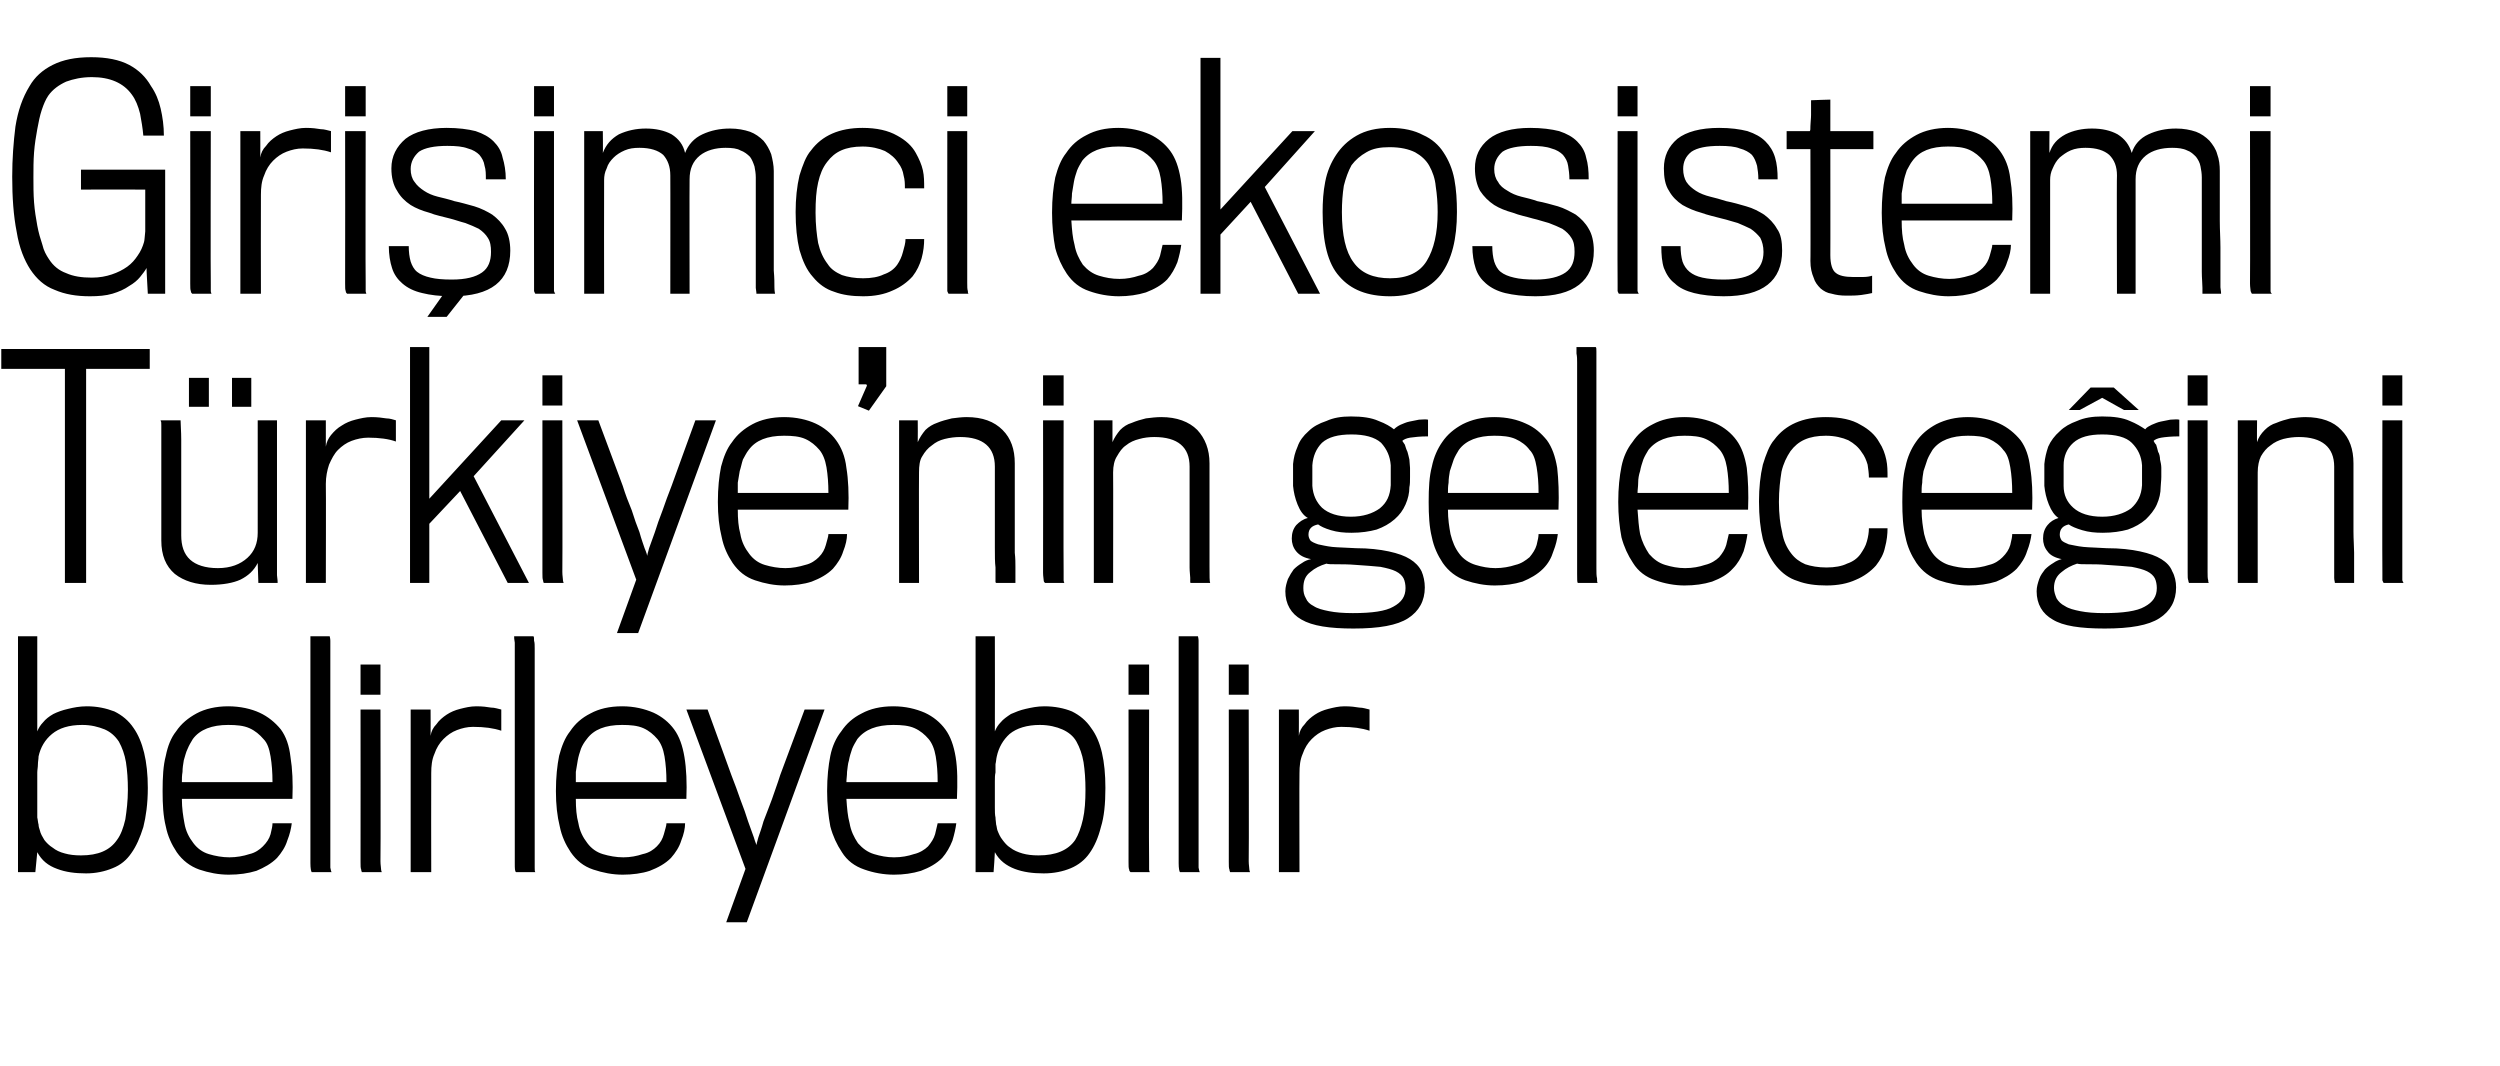
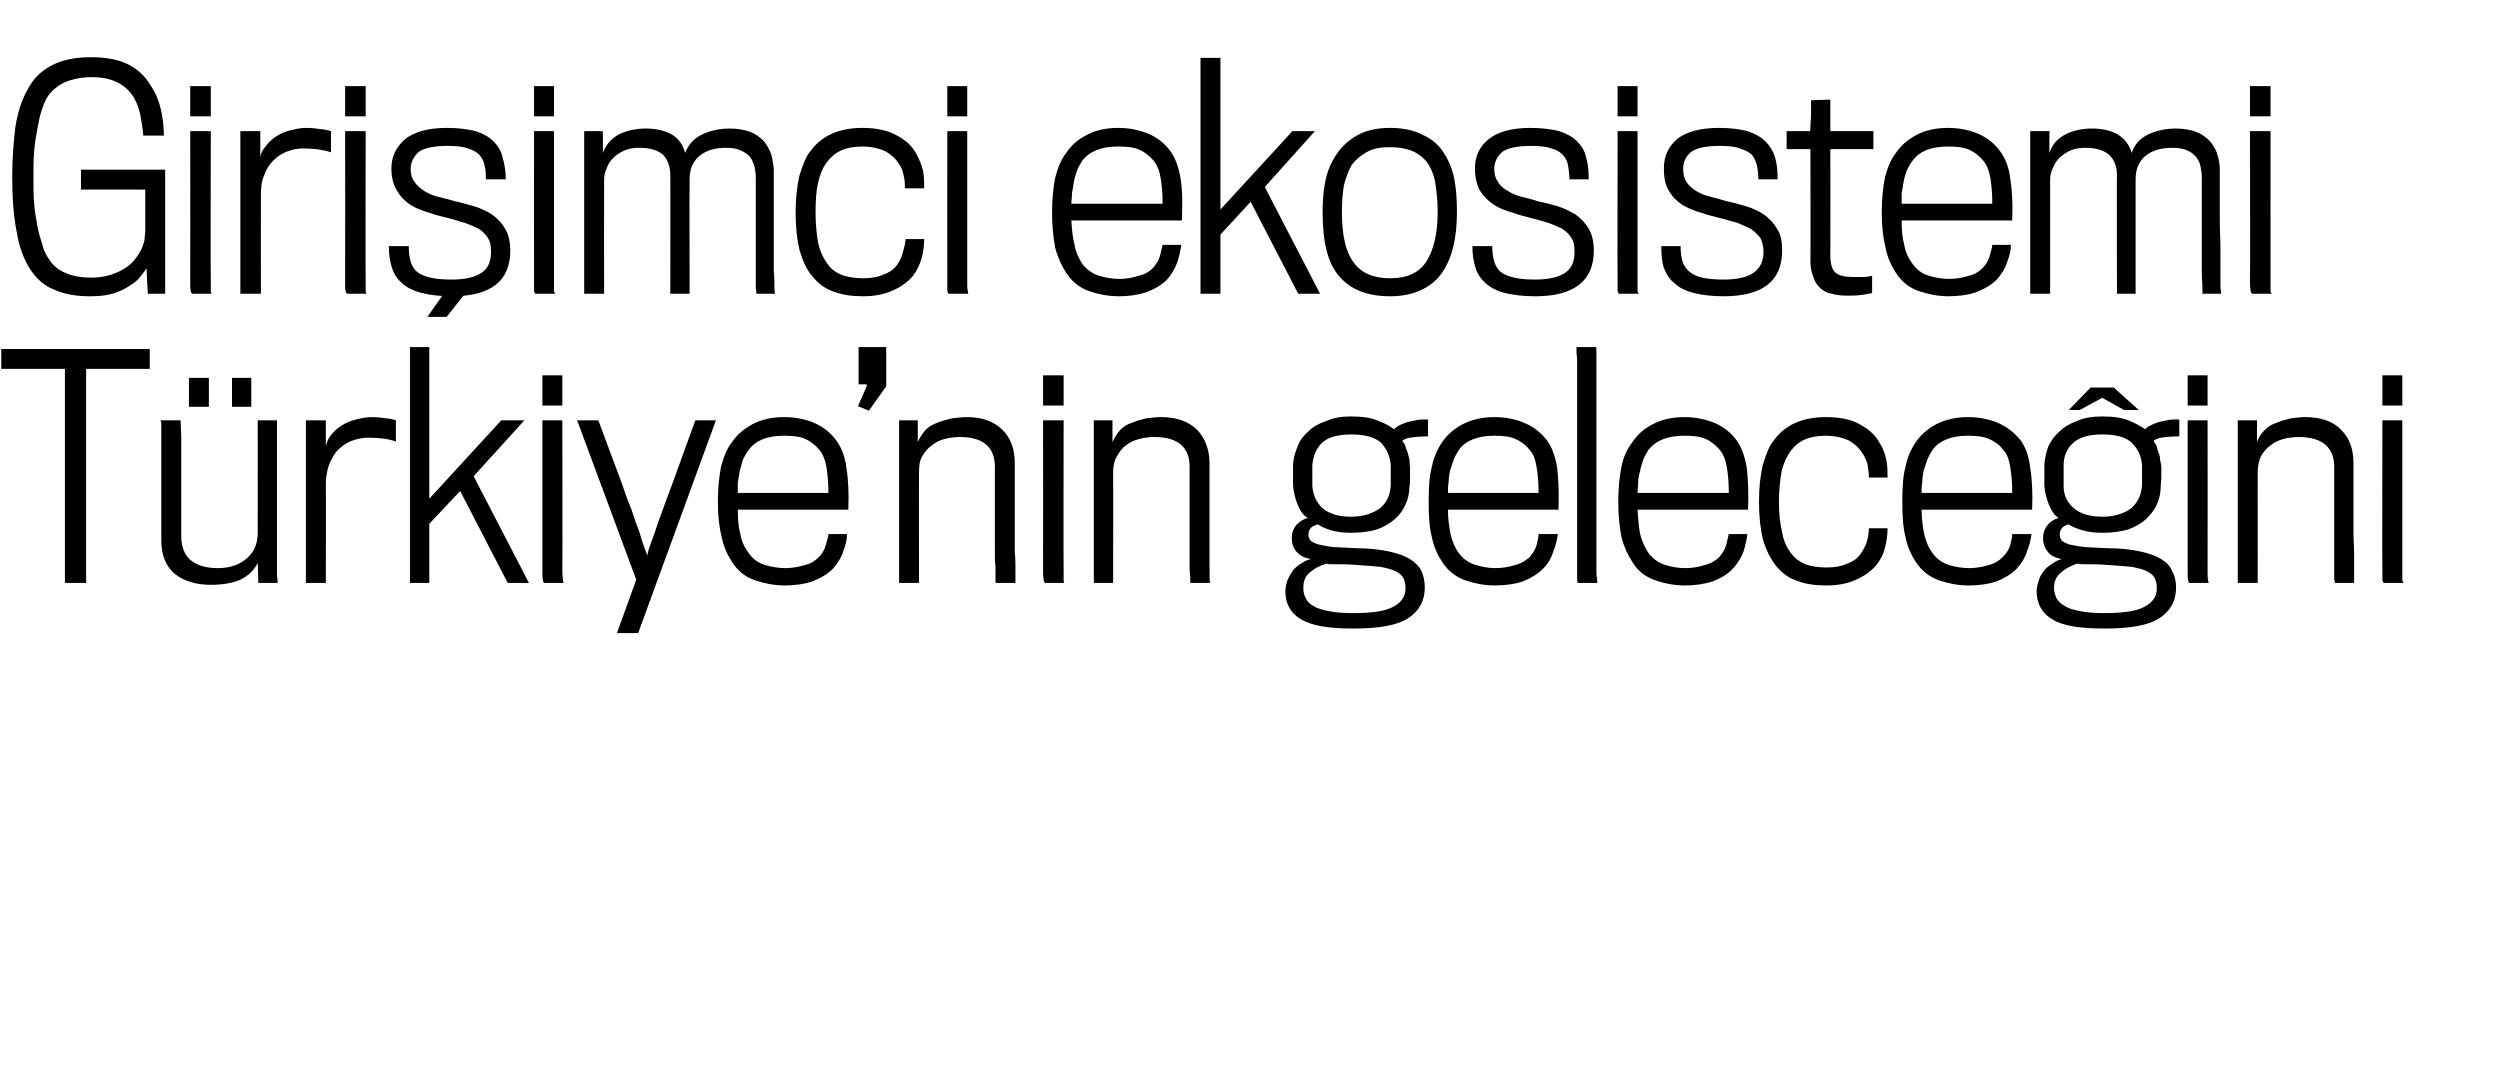
<svg xmlns="http://www.w3.org/2000/svg" version="1.1" width="389px" height="165.8px" viewBox="0 -9 389 165.8" style="top:-9px">
  <desc>Girişimci ekosistemi Türkiye nin geleceğini belirleyebilir</desc>
  <defs />
  <g id="Polygon71747">
-     <path d="M 13.5 100.9 C 15.1 100.9 16.5 101.2 17.8 101.7 C 19 102.3 20 103.1 20.8 104.3 C 22.2 106.3 23 109.4 23 113.6 C 23 116.1 22.7 118.1 22.3 119.7 C 21.8 121.3 21.2 122.7 20.4 123.8 C 19.7 124.8 18.8 125.6 17.5 126.1 C 16.3 126.6 14.9 126.9 13.4 126.9 C 11.7 126.9 10.2 126.7 8.9 126.2 C 7.5 125.7 6.5 124.9 5.8 123.6 C 5.8 123.63 5.5 126.7 5.5 126.7 L 2.8 126.7 L 2.8 90 L 5.8 90 C 5.8 90 5.8 104.81 5.8 104.8 C 6 104.3 6.3 103.8 6.7 103.4 C 7.1 102.9 7.6 102.5 8.3 102.1 C 8.9 101.8 9.7 101.5 10.6 101.3 C 11.4 101.1 12.4 100.9 13.5 100.9 Z M 12.8 103.8 C 10.7 103.8 9.2 104.3 8.1 105.2 C 7 106.1 6.3 107.3 6 108.7 C 6 109.1 5.9 109.5 5.9 109.9 C 5.9 110.4 5.8 110.8 5.8 111.2 C 5.8 111.6 5.8 112.1 5.8 112.6 C 5.8 113.1 5.8 113.7 5.8 114.3 C 5.8 115.3 5.8 116 5.8 116.6 C 5.8 117.2 5.8 117.8 5.8 118.2 C 5.9 118.6 5.9 119 6 119.3 C 6 119.6 6.1 119.9 6.2 120.2 C 6.3 120.7 6.6 121.2 6.9 121.7 C 7.2 122.1 7.7 122.6 8.2 122.9 C 8.7 123.3 9.3 123.6 10.1 123.8 C 10.8 124 11.6 124.1 12.6 124.1 C 15.3 124.1 17.1 123.3 18.2 121.7 C 18.8 120.9 19.2 119.8 19.5 118.5 C 19.7 117.2 19.9 115.6 19.9 113.9 C 19.9 112.3 19.8 110.9 19.6 109.6 C 19.4 108.4 19 107.3 18.5 106.4 C 17.9 105.5 17.2 104.9 16.3 104.5 C 15.3 104.1 14.2 103.8 12.8 103.8 Z M 45.4 119.1 C 45.3 119.9 45.1 120.8 44.7 121.8 C 44.4 122.8 43.8 123.7 43.1 124.5 C 42.2 125.4 41.1 126 39.9 126.5 C 38.6 126.9 37.2 127.1 35.6 127.1 C 34 127.1 32.5 126.8 31 126.3 C 29.6 125.8 28.4 124.9 27.5 123.6 C 26.7 122.4 26.1 121.1 25.8 119.6 C 25.4 118 25.3 116.2 25.3 114.1 C 25.3 111.9 25.4 110.1 25.8 108.6 C 26.1 107.1 26.6 105.8 27.4 104.8 C 28.2 103.6 29.3 102.7 30.6 102 C 31.9 101.3 33.6 100.9 35.5 100.9 C 37.4 100.9 39.1 101.3 40.4 101.9 C 41.7 102.5 42.8 103.4 43.7 104.5 C 44.5 105.6 45 107 45.2 108.8 C 45.5 110.6 45.6 112.8 45.5 115.3 C 45.5 115.3 28.3 115.3 28.3 115.3 C 28.3 116.8 28.5 118 28.7 119.1 C 28.9 120.3 29.4 121.3 30.1 122.2 C 30.7 123 31.5 123.6 32.5 123.9 C 33.5 124.2 34.6 124.4 35.7 124.4 C 36.8 124.4 37.9 124.2 38.8 123.9 C 39.7 123.7 40.4 123.2 40.9 122.7 C 41.5 122.1 41.9 121.5 42.1 120.8 C 42.3 120 42.4 119.5 42.4 119.1 C 42.4 119.1 45.4 119.1 45.4 119.1 Z M 42.4 112.7 C 42.4 111.2 42.3 109.9 42.1 108.7 C 41.9 107.5 41.6 106.6 41 106 C 40.4 105.3 39.7 104.7 38.8 104.3 C 37.9 103.9 36.8 103.8 35.5 103.8 C 33 103.8 31.1 104.5 30 106 C 29.7 106.5 29.4 107 29.2 107.5 C 28.9 108.1 28.8 108.7 28.6 109.3 C 28.5 109.9 28.4 110.5 28.4 111.1 C 28.3 111.7 28.3 112.2 28.3 112.7 C 28.3 112.7 42.4 112.7 42.4 112.7 Z M 48.5 126.7 C 48.4 126.6 48.3 126.1 48.3 125.3 C 48.3 125.3 48.3 92.4 48.3 92.4 C 48.3 91.9 48.3 91.5 48.3 91 C 48.3 90.5 48.3 90.2 48.3 90 C 48.3 90 51.3 90 51.3 90 C 51.3 90.1 51.4 90.3 51.4 90.7 C 51.4 91 51.4 91.4 51.4 91.9 C 51.4 91.9 51.4 124.4 51.4 124.4 C 51.4 125.1 51.4 125.6 51.4 126 C 51.5 126.4 51.5 126.6 51.6 126.7 C 51.6 126.7 48.5 126.7 48.5 126.7 Z M 56.1 99.1 L 56.1 94.4 L 59.2 94.4 L 59.2 99.1 L 56.1 99.1 Z M 56.3 126.7 C 56.3 126.6 56.2 126.5 56.2 126.3 C 56.1 126.1 56.1 125.7 56.1 125.1 C 56.12 125.1 56.1 101.4 56.1 101.4 L 59.2 101.4 C 59.2 101.4 59.25 124.96 59.2 125 C 59.2 125.6 59.3 126 59.3 126.3 C 59.3 126.5 59.4 126.6 59.4 126.7 C 59.4 126.7 56.3 126.7 56.3 126.7 Z M 78 104.7 C 76.8 104.3 75.4 104.1 73.6 104.1 C 72.7 104.1 71.9 104.3 71.1 104.6 C 70.3 104.9 69.6 105.4 69 106 C 68.4 106.6 67.9 107.4 67.6 108.3 C 67.2 109.2 67.1 110.2 67.1 111.3 C 67.07 111.3 67.1 126.7 67.1 126.7 L 63.9 126.7 L 63.9 101.4 L 67 101.4 C 67 101.4 67.02 105.46 67 105.5 C 67.1 104.8 67.4 104.2 67.9 103.7 C 68.3 103.1 68.9 102.6 69.5 102.2 C 70.1 101.8 70.8 101.5 71.6 101.3 C 72.4 101.1 73.2 100.9 74.1 100.9 C 75.1 100.9 75.8 101 76.4 101.1 C 77 101.1 77.5 101.3 78 101.4 C 78 101.4 78 104.7 78 104.7 Z M 80.3 126.7 C 80.1 126.6 80.1 126.1 80.1 125.3 C 80.1 125.3 80.1 92.4 80.1 92.4 C 80.1 91.9 80.1 91.5 80.1 91 C 80 90.5 80 90.2 80 90 C 80 90 83 90 83 90 C 83.1 90.1 83.1 90.3 83.1 90.7 C 83.2 91 83.2 91.4 83.2 91.9 C 83.2 91.9 83.2 124.4 83.2 124.4 C 83.2 125.1 83.2 125.6 83.2 126 C 83.2 126.4 83.2 126.6 83.3 126.7 C 83.3 126.7 80.3 126.7 80.3 126.7 Z M 106.6 119.1 C 106.6 119.9 106.4 120.8 106 121.8 C 105.7 122.8 105.1 123.7 104.4 124.5 C 103.5 125.4 102.4 126 101.1 126.5 C 99.9 126.9 98.4 127.1 96.9 127.1 C 95.3 127.1 93.8 126.8 92.3 126.3 C 90.8 125.8 89.7 124.9 88.8 123.6 C 88 122.4 87.4 121.1 87.1 119.6 C 86.7 118 86.5 116.2 86.5 114.1 C 86.5 111.9 86.7 110.1 87 108.6 C 87.4 107.1 87.9 105.8 88.7 104.8 C 89.5 103.6 90.5 102.7 91.9 102 C 93.2 101.3 94.8 100.9 96.8 100.9 C 98.7 100.9 100.3 101.3 101.7 101.9 C 103 102.5 104.1 103.4 104.9 104.5 C 105.7 105.6 106.2 107 106.5 108.8 C 106.8 110.6 106.9 112.8 106.8 115.3 C 106.8 115.3 89.6 115.3 89.6 115.3 C 89.6 116.8 89.7 118 90 119.1 C 90.2 120.3 90.7 121.3 91.4 122.2 C 92 123 92.8 123.6 93.8 123.9 C 94.8 124.2 95.9 124.4 97 124.4 C 98.1 124.4 99.1 124.2 100 123.9 C 101 123.7 101.7 123.2 102.2 122.7 C 102.8 122.1 103.1 121.5 103.3 120.8 C 103.5 120 103.7 119.5 103.7 119.1 C 103.7 119.1 106.6 119.1 106.6 119.1 Z M 103.7 112.7 C 103.7 111.2 103.6 109.9 103.4 108.7 C 103.2 107.5 102.8 106.6 102.3 106 C 101.7 105.3 101 104.7 100.1 104.3 C 99.2 103.9 98.1 103.8 96.8 103.8 C 94.2 103.8 92.4 104.5 91.3 106 C 90.9 106.5 90.6 107 90.4 107.5 C 90.2 108.1 90 108.7 89.9 109.3 C 89.8 109.9 89.7 110.5 89.6 111.1 C 89.6 111.7 89.6 112.2 89.6 112.7 C 89.6 112.7 103.7 112.7 103.7 112.7 Z M 116.2 134.5 L 113 134.5 L 116 126.2 L 106.8 101.4 C 106.8 101.4 110.07 101.41 110.1 101.4 C 111.5 105.2 112.7 108.6 113.8 111.6 C 114.3 112.9 114.8 114.2 115.2 115.4 C 115.7 116.7 116.1 117.8 116.4 118.8 C 116.8 119.9 117.1 120.7 117.3 121.3 C 117.5 122 117.7 122.4 117.7 122.5 C 117.7 122.4 117.8 122 118 121.3 C 118.2 120.7 118.5 119.9 118.8 118.8 C 119.2 117.8 119.6 116.7 120.1 115.4 C 120.5 114.2 121 112.9 121.4 111.6 C 122.5 108.6 123.8 105.2 125.2 101.4 C 125.21 101.41 128.3 101.4 128.3 101.4 L 116.2 134.5 Z M 148.8 119.1 C 148.7 119.9 148.5 120.8 148.2 121.8 C 147.8 122.8 147.3 123.7 146.6 124.5 C 145.7 125.4 144.6 126 143.3 126.5 C 142 126.9 140.6 127.1 139.1 127.1 C 137.5 127.1 135.9 126.8 134.5 126.3 C 133 125.8 131.8 124.9 131 123.6 C 130.2 122.4 129.6 121.1 129.2 119.6 C 128.9 118 128.7 116.2 128.7 114.1 C 128.7 111.9 128.9 110.1 129.2 108.6 C 129.5 107.1 130.1 105.8 130.9 104.8 C 131.7 103.6 132.7 102.7 134.1 102 C 135.4 101.3 137 100.9 139 100.9 C 140.9 100.9 142.5 101.3 143.9 101.9 C 145.2 102.5 146.3 103.4 147.1 104.5 C 147.9 105.6 148.4 107 148.7 108.8 C 149 110.6 149 112.8 148.9 115.3 C 148.9 115.3 131.7 115.3 131.7 115.3 C 131.8 116.8 131.9 118 132.2 119.1 C 132.4 120.3 132.9 121.3 133.5 122.2 C 134.2 123 135 123.6 136 123.9 C 137 124.2 138 124.4 139.1 124.4 C 140.3 124.4 141.3 124.2 142.2 123.9 C 143.1 123.7 143.9 123.2 144.4 122.7 C 144.9 122.1 145.3 121.5 145.5 120.8 C 145.7 120 145.8 119.5 145.9 119.1 C 145.9 119.1 148.8 119.1 148.8 119.1 Z M 145.9 112.7 C 145.9 111.2 145.8 109.9 145.6 108.7 C 145.4 107.5 145 106.6 144.5 106 C 143.9 105.3 143.2 104.7 142.3 104.3 C 141.4 103.9 140.3 103.8 139 103.8 C 136.4 103.8 134.6 104.5 133.4 106 C 133.1 106.5 132.8 107 132.6 107.5 C 132.4 108.1 132.2 108.7 132.1 109.3 C 131.9 109.9 131.9 110.5 131.8 111.1 C 131.8 111.7 131.7 112.2 131.7 112.7 C 131.7 112.7 145.9 112.7 145.9 112.7 Z M 162.5 100.9 C 164.1 100.9 165.6 101.2 166.8 101.7 C 168 102.3 169 103.1 169.8 104.3 C 171.3 106.3 172 109.4 172 113.6 C 172 116.1 171.8 118.1 171.3 119.7 C 170.9 121.3 170.3 122.7 169.5 123.8 C 168.8 124.8 167.8 125.6 166.6 126.1 C 165.4 126.6 164 126.9 162.4 126.9 C 160.7 126.9 159.2 126.7 157.9 126.2 C 156.6 125.7 155.5 124.9 154.8 123.6 C 154.83 123.63 154.6 126.7 154.6 126.7 L 151.8 126.7 L 151.8 90 L 154.8 90 C 154.8 90 154.83 104.81 154.8 104.8 C 155 104.3 155.3 103.8 155.7 103.4 C 156.1 102.9 156.7 102.5 157.3 102.1 C 158 101.8 158.7 101.5 159.6 101.3 C 160.5 101.1 161.4 100.9 162.5 100.9 Z M 161.8 103.8 C 159.8 103.8 158.2 104.3 157.1 105.2 C 156.1 106.1 155.4 107.3 155.1 108.7 C 155 109.1 155 109.5 154.9 109.9 C 154.9 110.4 154.9 110.8 154.9 111.2 C 154.8 111.6 154.8 112.1 154.8 112.6 C 154.8 113.1 154.8 113.7 154.8 114.3 C 154.8 115.3 154.8 116 154.8 116.6 C 154.8 117.2 154.8 117.8 154.9 118.2 C 154.9 118.6 155 119 155 119.3 C 155.1 119.6 155.1 119.9 155.2 120.2 C 155.4 120.7 155.6 121.2 156 121.7 C 156.3 122.1 156.7 122.6 157.2 122.9 C 157.7 123.3 158.4 123.6 159.1 123.8 C 159.8 124 160.6 124.1 161.6 124.1 C 164.3 124.1 166.2 123.3 167.3 121.7 C 167.8 120.9 168.2 119.8 168.5 118.5 C 168.8 117.2 168.9 115.6 168.9 113.9 C 168.9 112.3 168.8 110.9 168.6 109.6 C 168.4 108.4 168 107.3 167.5 106.4 C 167 105.5 166.2 104.9 165.3 104.5 C 164.4 104.1 163.2 103.8 161.8 103.8 Z M 175.6 99.1 L 175.6 94.4 L 178.8 94.4 L 178.8 99.1 L 175.6 99.1 Z M 175.9 126.7 C 175.8 126.6 175.7 126.5 175.7 126.3 C 175.6 126.1 175.6 125.7 175.6 125.1 C 175.62 125.1 175.6 101.4 175.6 101.4 L 178.8 101.4 C 178.8 101.4 178.75 124.96 178.8 125 C 178.8 125.6 178.8 126 178.8 126.3 C 178.8 126.5 178.9 126.6 178.9 126.7 C 178.9 126.7 175.9 126.7 175.9 126.7 Z M 183.6 126.7 C 183.5 126.6 183.4 126.1 183.4 125.3 C 183.4 125.3 183.4 92.4 183.4 92.4 C 183.4 91.9 183.4 91.5 183.4 91 C 183.4 90.5 183.4 90.2 183.4 90 C 183.4 90 186.4 90 186.4 90 C 186.4 90.1 186.5 90.3 186.5 90.7 C 186.5 91 186.5 91.4 186.5 91.9 C 186.5 91.9 186.5 124.4 186.5 124.4 C 186.5 125.1 186.5 125.6 186.5 126 C 186.6 126.4 186.6 126.6 186.7 126.7 C 186.7 126.7 183.6 126.7 183.6 126.7 Z M 191.2 99.1 L 191.2 94.4 L 194.3 94.4 L 194.3 99.1 L 191.2 99.1 Z M 191.4 126.7 C 191.4 126.6 191.3 126.5 191.3 126.3 C 191.2 126.1 191.2 125.7 191.2 125.1 C 191.22 125.1 191.2 101.4 191.2 101.4 L 194.3 101.4 C 194.3 101.4 194.35 124.96 194.3 125 C 194.3 125.6 194.4 126 194.4 126.3 C 194.4 126.5 194.5 126.6 194.5 126.7 C 194.5 126.7 191.4 126.7 191.4 126.7 Z M 213.1 104.7 C 211.9 104.3 210.5 104.1 208.7 104.1 C 207.8 104.1 207 104.3 206.2 104.6 C 205.4 104.9 204.7 105.4 204.1 106 C 203.5 106.6 203 107.4 202.7 108.3 C 202.3 109.2 202.2 110.2 202.2 111.3 C 202.16 111.3 202.2 126.7 202.2 126.7 L 199 126.7 L 199 101.4 L 202.1 101.4 C 202.1 101.4 202.12 105.46 202.1 105.5 C 202.2 104.8 202.5 104.2 203 103.7 C 203.4 103.1 204 102.6 204.6 102.2 C 205.2 101.8 205.9 101.5 206.7 101.3 C 207.5 101.1 208.3 100.9 209.2 100.9 C 210.2 100.9 210.9 101 211.5 101.1 C 212.1 101.1 212.6 101.3 213.1 101.4 C 213.1 101.4 213.1 104.7 213.1 104.7 Z " stroke="none" fill="#000" />
-   </g>
+     </g>
  <g id="Polygon71746">
    <path d="M 13.4 48.4 L 13.4 81.7 L 10.1 81.7 L 10.1 48.4 L 0.2 48.4 L 0.2 45.3 L 23.3 45.3 L 23.3 48.4 L 13.4 48.4 Z M 40.2 81.7 C 40.2 81.7 40.11 78.63 40.1 78.6 C 39.5 79.8 38.6 80.6 37.4 81.2 C 36.3 81.7 34.7 82 32.8 82 C 30.5 82 28.6 81.4 27.2 80.3 C 25.8 79.1 25.1 77.4 25.1 75.1 C 25.1 72 25.1 69.4 25.1 67.3 C 25.1 65.2 25.1 63.5 25.1 62.1 C 25.1 60.7 25.1 59.7 25.1 58.9 C 25.1 58.1 25.1 57.6 25.1 57.2 C 25.1 56.8 25.1 56.6 25 56.5 C 25 56.4 25 56.4 25 56.4 C 25 56.4 28.1 56.4 28.1 56.4 C 28.1 57.1 28.2 58.1 28.2 59.4 C 28.2 60.6 28.2 62.4 28.2 64.7 C 28.2 67.1 28.2 70.3 28.2 74.3 C 28.2 75.9 28.6 77.2 29.6 78.1 C 30.5 78.9 31.9 79.4 33.9 79.4 C 35.9 79.4 37.4 78.8 38.5 77.8 C 39.6 76.8 40.1 75.5 40.1 73.9 C 40.11 73.93 40.1 56.4 40.1 56.4 L 43.1 56.4 C 43.1 56.4 43.1 77.66 43.1 77.7 C 43.1 78.9 43.1 79.9 43.1 80.5 C 43.2 81.2 43.2 81.6 43.2 81.7 C 43.24 81.71 40.2 81.7 40.2 81.7 Z M 36.1 54.3 L 36.1 49.8 L 39.1 49.8 L 39.1 54.3 L 36.1 54.3 Z M 29.4 54.3 L 29.4 49.8 L 32.5 49.8 L 32.5 54.3 L 29.4 54.3 Z M 61.6 59.7 C 60.5 59.3 59 59.1 57.3 59.1 C 56.4 59.1 55.5 59.3 54.7 59.6 C 53.9 59.9 53.2 60.4 52.6 61 C 52 61.6 51.6 62.4 51.2 63.3 C 50.9 64.2 50.7 65.2 50.7 66.3 C 50.74 66.3 50.7 81.7 50.7 81.7 L 47.6 81.7 L 47.6 56.4 L 50.7 56.4 C 50.7 56.4 50.69 60.46 50.7 60.5 C 50.8 59.8 51.1 59.2 51.5 58.7 C 52 58.1 52.5 57.6 53.2 57.2 C 53.8 56.8 54.5 56.5 55.3 56.3 C 56.1 56.1 56.9 55.9 57.8 55.9 C 58.7 55.9 59.5 56 60.1 56.1 C 60.7 56.1 61.2 56.3 61.6 56.4 C 61.6 56.4 61.6 59.7 61.6 59.7 Z M 79 81.7 L 71.6 67.4 L 66.8 72.5 L 66.8 81.7 L 63.8 81.7 L 63.8 45 L 66.8 45 L 66.8 68.6 L 78 56.4 L 81.6 56.4 L 73.7 65.1 L 82.3 81.7 L 79 81.7 Z M 84.4 54.1 L 84.4 49.4 L 87.5 49.4 L 87.5 54.1 L 84.4 54.1 Z M 84.6 81.7 C 84.6 81.6 84.5 81.5 84.5 81.3 C 84.4 81.1 84.4 80.7 84.4 80.1 C 84.41 80.1 84.4 56.4 84.4 56.4 L 87.5 56.4 C 87.5 56.4 87.54 79.96 87.5 80 C 87.5 80.6 87.6 81 87.6 81.3 C 87.6 81.5 87.7 81.6 87.7 81.7 C 87.7 81.7 84.6 81.7 84.6 81.7 Z M 99.3 89.5 L 96 89.5 L 99 81.2 L 89.8 56.4 C 89.8 56.4 93.1 56.41 93.1 56.4 C 94.5 60.2 95.8 63.6 96.9 66.6 C 97.3 67.9 97.8 69.2 98.3 70.4 C 98.7 71.7 99.1 72.8 99.5 73.8 C 99.8 74.9 100.1 75.7 100.3 76.3 C 100.6 77 100.7 77.4 100.7 77.5 C 100.7 77.4 100.8 77 101 76.3 C 101.2 75.7 101.5 74.9 101.9 73.8 C 102.2 72.8 102.6 71.7 103.1 70.4 C 103.5 69.2 104 67.9 104.5 66.6 C 105.6 63.6 106.8 60.2 108.2 56.4 C 108.24 56.41 111.4 56.4 111.4 56.4 L 99.3 89.5 Z M 131.8 74.1 C 131.8 74.9 131.6 75.8 131.2 76.8 C 130.9 77.8 130.3 78.7 129.6 79.5 C 128.7 80.4 127.6 81 126.3 81.5 C 125.1 81.9 123.6 82.1 122.1 82.1 C 120.5 82.1 119 81.8 117.5 81.3 C 116 80.8 114.9 79.9 114 78.6 C 113.2 77.4 112.6 76.1 112.3 74.6 C 111.9 73 111.7 71.2 111.7 69.1 C 111.7 66.9 111.9 65.1 112.2 63.6 C 112.6 62.1 113.1 60.8 113.9 59.8 C 114.7 58.6 115.8 57.7 117.1 57 C 118.4 56.3 120.1 55.9 122 55.9 C 123.9 55.9 125.6 56.3 126.9 56.9 C 128.2 57.5 129.3 58.4 130.1 59.5 C 130.9 60.6 131.5 62 131.7 63.8 C 132 65.6 132.1 67.8 132 70.3 C 132 70.3 114.8 70.3 114.8 70.3 C 114.8 71.8 114.9 73 115.2 74.1 C 115.4 75.3 115.9 76.3 116.6 77.2 C 117.2 78 118 78.6 119 78.9 C 120 79.2 121.1 79.4 122.2 79.4 C 123.3 79.4 124.3 79.2 125.3 78.9 C 126.2 78.7 126.9 78.2 127.4 77.7 C 128 77.1 128.3 76.5 128.5 75.8 C 128.7 75 128.9 74.5 128.9 74.1 C 128.9 74.1 131.8 74.1 131.8 74.1 Z M 128.9 67.7 C 128.9 66.2 128.8 64.9 128.6 63.7 C 128.4 62.5 128 61.6 127.5 61 C 126.9 60.3 126.2 59.7 125.3 59.3 C 124.4 58.9 123.3 58.8 122 58.8 C 119.4 58.8 117.6 59.5 116.5 61 C 116.1 61.5 115.9 62 115.6 62.5 C 115.4 63.1 115.3 63.7 115.1 64.3 C 115 64.9 114.9 65.5 114.8 66.1 C 114.8 66.7 114.8 67.2 114.8 67.7 C 114.8 67.7 128.9 67.7 128.9 67.7 Z M 133.6 45 L 137.9 45 L 137.9 51.1 L 135.2 54.9 L 133.5 54.2 L 134.9 51 L 134.8 50.8 L 133.6 50.8 L 133.6 45 Z M 155 81.7 C 155 81.7 155 81.7 154.9 81.6 C 154.9 81.5 154.9 81.3 154.9 80.9 C 154.9 80.6 154.9 80 154.9 79.3 C 154.8 78.5 154.8 77.5 154.8 76.2 C 154.8 74.8 154.8 73.1 154.8 71.1 C 154.8 69.1 154.8 66.6 154.8 63.6 C 154.8 60.6 153 59 149.4 59 C 148.6 59 147.8 59.1 147 59.3 C 146.2 59.5 145.6 59.8 145 60.3 C 144.4 60.7 143.9 61.3 143.5 62 C 143.1 62.6 143 63.5 143 64.5 C 142.97 64.46 143 81.7 143 81.7 L 139.9 81.7 L 139.9 56.4 L 142.8 56.4 C 142.8 56.4 142.83 59.81 142.8 59.8 C 143.1 59.1 143.5 58.5 144 57.9 C 144.5 57.4 145.2 57 145.8 56.8 C 146.5 56.5 147.3 56.3 148.1 56.1 C 148.9 56 149.7 55.9 150.4 55.9 C 152.9 55.9 154.7 56.6 156 57.9 C 157.3 59.2 157.9 60.9 157.9 63.1 C 157.9 65.4 157.9 67.4 157.9 69.1 C 157.9 70.9 157.9 72.4 157.9 73.7 C 157.9 75 157.9 76.1 157.9 77 C 158 77.9 158 78.6 158 79.2 C 158 80.6 158 81.5 158 81.7 C 158 81.7 155 81.7 155 81.7 Z M 162.3 54.1 L 162.3 49.4 L 165.5 49.4 L 165.5 54.1 L 162.3 54.1 Z M 162.6 81.7 C 162.5 81.6 162.4 81.5 162.4 81.3 C 162.4 81.1 162.3 80.7 162.3 80.1 C 162.33 80.1 162.3 56.4 162.3 56.4 L 165.5 56.4 C 165.5 56.4 165.46 79.96 165.5 80 C 165.5 80.6 165.5 81 165.5 81.3 C 165.5 81.5 165.6 81.6 165.6 81.7 C 165.6 81.7 162.6 81.7 162.6 81.7 Z M 185.3 81.7 C 185.3 81.7 185.2 81.7 185.2 81.6 C 185.2 81.5 185.2 81.3 185.2 80.9 C 185.2 80.6 185.1 80 185.1 79.3 C 185.1 78.5 185.1 77.5 185.1 76.2 C 185.1 74.8 185.1 73.1 185.1 71.1 C 185.1 69.1 185.1 66.6 185.1 63.6 C 185.1 60.6 183.3 59 179.6 59 C 178.8 59 178 59.1 177.3 59.3 C 176.5 59.5 175.8 59.8 175.2 60.3 C 174.6 60.7 174.2 61.3 173.8 62 C 173.4 62.6 173.2 63.5 173.2 64.5 C 173.23 64.46 173.2 81.7 173.2 81.7 L 170.2 81.7 L 170.2 56.4 L 173.1 56.4 C 173.1 56.4 173.09 59.81 173.1 59.8 C 173.4 59.1 173.8 58.5 174.3 57.9 C 174.8 57.4 175.4 57 176.1 56.8 C 176.8 56.5 177.5 56.3 178.3 56.1 C 179.1 56 179.9 55.9 180.7 55.9 C 183.1 55.9 185 56.6 186.3 57.9 C 187.5 59.2 188.2 60.9 188.2 63.1 C 188.2 65.4 188.2 67.4 188.2 69.1 C 188.2 70.9 188.2 72.4 188.2 73.7 C 188.2 75 188.2 76.1 188.2 77 C 188.2 77.9 188.2 78.6 188.2 79.2 C 188.2 80.6 188.2 81.5 188.3 81.7 C 188.3 81.7 185.3 81.7 185.3 81.7 Z M 210.2 55.8 C 212 55.8 213.4 56 214.5 56.5 C 215.6 56.9 216.4 57.4 216.9 57.8 C 217.2 57.5 217.5 57.3 217.9 57.1 C 218.4 56.9 218.8 56.7 219.3 56.6 C 219.8 56.5 220.3 56.4 220.8 56.3 C 221.3 56.3 221.8 56.2 222.2 56.3 C 222.2 56.3 222.2 58.9 222.2 58.9 C 221 58.9 220.1 59 219.4 59.1 C 218.8 59.2 218.4 59.4 218.2 59.6 C 218.3 59.8 218.5 60 218.6 60.2 C 218.7 60.5 218.8 60.9 219 61.3 C 219.1 61.6 219.2 62.1 219.3 62.5 C 219.3 62.9 219.4 63.4 219.4 63.8 C 219.4 64.1 219.4 64.5 219.4 65.2 C 219.4 65.8 219.4 66.4 219.3 66.8 C 219.3 67.7 219.1 68.6 218.7 69.5 C 218.3 70.4 217.8 71.1 217 71.8 C 216.2 72.5 215.3 73 214.2 73.4 C 213.1 73.7 211.8 73.9 210.3 73.9 C 209.1 73.9 208.1 73.8 207.1 73.5 C 206.1 73.2 205.5 72.9 205.1 72.6 C 204.1 72.8 203.6 73.3 203.6 74.2 C 203.6 74.5 203.7 74.8 203.9 75.1 C 204.1 75.3 204.5 75.5 205.1 75.7 C 205.6 75.8 206.4 76 207.3 76.1 C 208.3 76.2 209.5 76.2 211 76.3 C 213 76.3 214.7 76.5 216.1 76.8 C 217.5 77.1 218.6 77.5 219.4 78 C 220.2 78.5 220.8 79.1 221.2 79.9 C 221.5 80.6 221.7 81.5 221.7 82.4 C 221.7 84.5 220.8 86.1 219.1 87.2 C 217.4 88.3 214.6 88.8 210.6 88.8 C 206.9 88.8 204.2 88.4 202.5 87.4 C 200.9 86.5 200 85 200 83 C 200 82.3 200.2 81.7 200.4 81.1 C 200.7 80.5 201 80 201.3 79.6 C 201.7 79.2 202.1 78.9 202.6 78.6 C 203 78.3 203.5 78.1 204 78 C 202.9 77.8 202.2 77.4 201.7 76.8 C 201.2 76.2 201 75.5 201 74.8 C 201 74 201.2 73.3 201.7 72.7 C 202.2 72.2 202.7 71.8 203.5 71.6 C 202.8 71.2 202.3 70.5 201.9 69.5 C 201.5 68.5 201.3 67.6 201.2 66.6 C 201.2 66.6 201.2 63.2 201.2 63.2 C 201.3 62.2 201.5 61.4 201.9 60.5 C 202.2 59.6 202.8 58.8 203.6 58.1 C 204.3 57.4 205.2 56.9 206.4 56.5 C 207.5 56 208.7 55.8 210.2 55.8 Z M 210.3 58.6 C 208.2 58.6 206.7 59 205.7 59.9 C 204.8 60.8 204.3 62 204.2 63.4 C 204.2 63.4 204.2 66.6 204.2 66.6 C 204.3 68 204.8 69.1 205.7 70 C 206.7 70.9 208.2 71.4 210.2 71.4 C 212.1 71.4 213.6 70.9 214.7 70.1 C 215.8 69.2 216.3 68.1 216.4 66.5 C 216.4 66.4 216.4 66.2 216.4 65.9 C 216.4 65.6 216.4 65.3 216.4 64.9 C 216.4 64.6 216.4 64.3 216.4 64 C 216.4 63.7 216.4 63.5 216.4 63.4 C 216.3 62 215.8 60.9 214.9 59.9 C 213.9 59 212.3 58.6 210.3 58.6 Z M 210.5 86.4 C 213.5 86.4 215.6 86.1 216.8 85.4 C 218.1 84.7 218.7 83.8 218.7 82.5 C 218.7 82 218.6 81.4 218.4 81 C 218.2 80.6 217.8 80.2 217.2 79.9 C 216.6 79.6 215.8 79.4 214.8 79.2 C 213.8 79.1 212.5 79 211 78.9 C 209.8 78.8 208.8 78.8 208 78.8 C 207.2 78.8 206.6 78.8 206.4 78.7 C 205.4 79 204.6 79.4 203.9 80 C 203.1 80.6 202.8 81.4 202.8 82.5 C 202.8 83.1 202.9 83.6 203.2 84.1 C 203.4 84.6 203.8 85 204.4 85.3 C 205 85.7 205.8 85.9 206.8 86.1 C 207.8 86.3 209 86.4 210.5 86.4 Z M 242.4 74.1 C 242.3 74.9 242.1 75.8 241.7 76.8 C 241.4 77.8 240.9 78.7 240.1 79.5 C 239.2 80.4 238.1 81 236.9 81.5 C 235.6 81.9 234.2 82.1 232.6 82.1 C 231 82.1 229.5 81.8 228 81.3 C 226.6 80.8 225.4 79.9 224.5 78.6 C 223.7 77.4 223.1 76.1 222.8 74.6 C 222.4 73 222.3 71.2 222.3 69.1 C 222.3 66.9 222.4 65.1 222.8 63.6 C 223.1 62.1 223.7 60.8 224.4 59.8 C 225.2 58.6 226.3 57.7 227.6 57 C 229 56.3 230.6 55.9 232.5 55.9 C 234.5 55.9 236.1 56.3 237.4 56.9 C 238.8 57.5 239.8 58.4 240.7 59.5 C 241.5 60.6 242 62 242.3 63.8 C 242.5 65.6 242.6 67.8 242.5 70.3 C 242.5 70.3 225.3 70.3 225.3 70.3 C 225.3 71.8 225.5 73 225.7 74.1 C 226 75.3 226.4 76.3 227.1 77.2 C 227.7 78 228.6 78.6 229.6 78.9 C 230.6 79.2 231.6 79.4 232.7 79.4 C 233.8 79.4 234.9 79.2 235.8 78.9 C 236.7 78.7 237.4 78.2 238 77.7 C 238.5 77.1 238.9 76.5 239.1 75.8 C 239.3 75 239.4 74.5 239.4 74.1 C 239.4 74.1 242.4 74.1 242.4 74.1 Z M 239.4 67.7 C 239.4 66.2 239.3 64.9 239.1 63.7 C 238.9 62.5 238.6 61.6 238 61 C 237.5 60.3 236.7 59.7 235.8 59.3 C 234.9 58.9 233.8 58.8 232.5 58.8 C 230 58.8 228.1 59.5 227 61 C 226.7 61.5 226.4 62 226.2 62.5 C 226 63.1 225.8 63.7 225.6 64.3 C 225.5 64.9 225.4 65.5 225.4 66.1 C 225.3 66.7 225.3 67.2 225.3 67.7 C 225.3 67.7 239.4 67.7 239.4 67.7 Z M 245.5 81.7 C 245.4 81.6 245.4 81.1 245.4 80.3 C 245.4 80.3 245.4 47.4 245.4 47.4 C 245.4 46.9 245.4 46.5 245.3 46 C 245.3 45.5 245.3 45.2 245.3 45 C 245.3 45 248.3 45 248.3 45 C 248.4 45.1 248.4 45.3 248.4 45.7 C 248.4 46 248.4 46.4 248.4 46.9 C 248.4 46.9 248.4 79.4 248.4 79.4 C 248.4 80.1 248.4 80.6 248.5 81 C 248.5 81.4 248.5 81.6 248.6 81.7 C 248.6 81.7 245.5 81.7 245.5 81.7 Z M 271.9 74.1 C 271.8 74.9 271.6 75.8 271.3 76.8 C 270.9 77.8 270.4 78.7 269.6 79.5 C 268.8 80.4 267.7 81 266.4 81.5 C 265.1 81.9 263.7 82.1 262.1 82.1 C 260.6 82.1 259 81.8 257.6 81.3 C 256.1 80.8 254.9 79.9 254.1 78.6 C 253.3 77.4 252.7 76.1 252.3 74.6 C 252 73 251.8 71.2 251.8 69.1 C 251.8 66.9 252 65.1 252.3 63.6 C 252.6 62.1 253.2 60.8 254 59.8 C 254.8 58.6 255.8 57.7 257.2 57 C 258.5 56.3 260.1 55.9 262.1 55.9 C 264 55.9 265.6 56.3 267 56.9 C 268.3 57.5 269.4 58.4 270.2 59.5 C 271 60.6 271.5 62 271.8 63.8 C 272 65.6 272.1 67.8 272 70.3 C 272 70.3 254.8 70.3 254.8 70.3 C 254.9 71.8 255 73 255.2 74.1 C 255.5 75.3 256 76.3 256.6 77.2 C 257.3 78 258.1 78.6 259.1 78.9 C 260.1 79.2 261.1 79.4 262.2 79.4 C 263.4 79.4 264.4 79.2 265.3 78.9 C 266.2 78.7 267 78.2 267.5 77.7 C 268 77.1 268.4 76.5 268.6 75.8 C 268.8 75 268.9 74.5 269 74.1 C 269 74.1 271.9 74.1 271.9 74.1 Z M 269 67.7 C 269 66.2 268.9 64.9 268.7 63.7 C 268.5 62.5 268.1 61.6 267.6 61 C 267 60.3 266.3 59.7 265.4 59.3 C 264.5 58.9 263.4 58.8 262.1 58.8 C 259.5 58.8 257.7 59.5 256.5 61 C 256.2 61.5 255.9 62 255.7 62.5 C 255.5 63.1 255.3 63.7 255.2 64.3 C 255 64.9 254.9 65.5 254.9 66.1 C 254.9 66.7 254.8 67.2 254.8 67.7 C 254.8 67.7 269 67.7 269 67.7 Z M 290.8 65.3 C 290.8 64.6 290.7 64 290.6 63.3 C 290.4 62.6 290.1 61.9 289.7 61.4 C 289.2 60.6 288.5 60 287.6 59.5 C 286.7 59.1 285.5 58.8 284.1 58.8 C 282.8 58.8 281.7 59 280.8 59.4 C 279.9 59.8 279.2 60.4 278.6 61.2 C 278 62.1 277.5 63.1 277.2 64.4 C 277 65.7 276.8 67.2 276.8 69.1 C 276.8 71 277 72.6 277.3 73.8 C 277.5 75.1 278 76.2 278.7 77.1 C 279.3 77.9 280 78.4 280.9 78.8 C 281.8 79.1 282.9 79.3 284.2 79.3 C 285.5 79.3 286.6 79.1 287.4 78.7 C 288.3 78.4 289 77.9 289.5 77.2 C 289.9 76.6 290.3 76 290.5 75.2 C 290.7 74.5 290.8 73.8 290.8 73.2 C 290.8 73.2 293.7 73.2 293.7 73.2 C 293.7 74.1 293.6 75.1 293.3 76.2 C 293.1 77.2 292.6 78.1 291.9 79 C 291.1 79.9 290 80.7 288.8 81.2 C 287.5 81.8 286 82.1 284.2 82.1 C 282.5 82.1 281 81.9 279.7 81.4 C 278.4 81 277.3 80.2 276.4 79.1 C 275.5 78 274.8 76.6 274.3 74.9 C 273.9 73.2 273.7 71.3 273.7 69 C 273.7 66.9 273.9 65 274.3 63.3 C 274.8 61.7 275.3 60.3 276.1 59.4 C 277.8 57.1 280.5 55.9 284.1 55.9 C 286.4 55.9 288.2 56.3 289.5 57.1 C 290.8 57.8 291.8 58.7 292.4 59.8 C 293 60.7 293.3 61.6 293.5 62.5 C 293.7 63.4 293.7 64.3 293.7 65.3 C 293.7 65.3 290.8 65.3 290.8 65.3 Z M 316.1 74.1 C 316 74.9 315.8 75.8 315.4 76.8 C 315.1 77.8 314.5 78.7 313.8 79.5 C 312.9 80.4 311.8 81 310.6 81.5 C 309.3 81.9 307.9 82.1 306.3 82.1 C 304.7 82.1 303.2 81.8 301.7 81.3 C 300.3 80.8 299.1 79.9 298.2 78.6 C 297.4 77.4 296.8 76.1 296.5 74.6 C 296.1 73 296 71.2 296 69.1 C 296 66.9 296.1 65.1 296.5 63.6 C 296.8 62.1 297.4 60.8 298.1 59.8 C 298.9 58.6 300 57.7 301.3 57 C 302.7 56.3 304.3 55.9 306.2 55.9 C 308.1 55.9 309.8 56.3 311.1 56.9 C 312.4 57.5 313.5 58.4 314.4 59.5 C 315.2 60.6 315.7 62 315.9 63.8 C 316.2 65.6 316.3 67.8 316.2 70.3 C 316.2 70.3 299 70.3 299 70.3 C 299 71.8 299.2 73 299.4 74.1 C 299.7 75.3 300.1 76.3 300.8 77.2 C 301.4 78 302.3 78.6 303.2 78.9 C 304.2 79.2 305.3 79.4 306.4 79.4 C 307.5 79.4 308.6 79.2 309.5 78.9 C 310.4 78.7 311.1 78.2 311.6 77.7 C 312.2 77.1 312.6 76.5 312.8 75.8 C 313 75 313.1 74.5 313.1 74.1 C 313.1 74.1 316.1 74.1 316.1 74.1 Z M 313.1 67.7 C 313.1 66.2 313 64.9 312.8 63.7 C 312.6 62.5 312.3 61.6 311.7 61 C 311.2 60.3 310.4 59.7 309.5 59.3 C 308.6 58.9 307.5 58.8 306.2 58.8 C 303.7 58.8 301.8 59.5 300.7 61 C 300.4 61.5 300.1 62 299.9 62.5 C 299.7 63.1 299.5 63.7 299.3 64.3 C 299.2 64.9 299.1 65.5 299.1 66.1 C 299 66.7 299 67.2 299 67.7 C 299 67.7 313.1 67.7 313.1 67.7 Z M 330.5 54.8 L 327.1 52.9 L 323.6 54.8 L 321.9 54.8 L 325.3 51.3 L 328.9 51.3 L 332.8 54.8 L 330.5 54.8 Z M 327.1 55.8 C 328.9 55.8 330.3 56 331.4 56.5 C 332.4 56.9 333.2 57.4 333.8 57.8 C 334 57.5 334.4 57.3 334.8 57.1 C 335.3 56.9 335.7 56.7 336.2 56.6 C 336.7 56.5 337.2 56.4 337.7 56.3 C 338.2 56.3 338.7 56.2 339.1 56.3 C 339.1 56.3 339.1 58.9 339.1 58.9 C 337.9 58.9 336.9 59 336.3 59.1 C 335.7 59.2 335.3 59.4 335.1 59.6 C 335.2 59.8 335.3 60 335.5 60.2 C 335.6 60.5 335.7 60.9 335.8 61.3 C 336 61.6 336.1 62.1 336.1 62.5 C 336.2 62.9 336.3 63.4 336.3 63.8 C 336.3 64.1 336.3 64.5 336.3 65.2 C 336.3 65.8 336.2 66.4 336.2 66.8 C 336.2 67.7 336 68.6 335.6 69.5 C 335.2 70.4 334.6 71.1 333.9 71.8 C 333.1 72.5 332.2 73 331.1 73.4 C 330 73.7 328.7 73.9 327.2 73.9 C 326 73.9 325 73.8 324 73.5 C 323 73.2 322.3 72.9 321.9 72.6 C 321 72.8 320.5 73.3 320.5 74.2 C 320.5 74.5 320.6 74.8 320.8 75.1 C 321 75.3 321.4 75.5 321.9 75.7 C 322.5 75.8 323.2 76 324.2 76.1 C 325.2 76.2 326.4 76.2 327.8 76.3 C 329.9 76.3 331.6 76.5 333 76.8 C 334.4 77.1 335.5 77.5 336.3 78 C 337.1 78.5 337.7 79.1 338 79.9 C 338.4 80.6 338.6 81.5 338.6 82.4 C 338.6 84.5 337.7 86.1 336 87.2 C 334.3 88.3 331.5 88.8 327.5 88.8 C 323.7 88.8 321 88.4 319.4 87.4 C 317.8 86.5 316.9 85 316.9 83 C 316.9 82.3 317.1 81.7 317.3 81.1 C 317.5 80.5 317.9 80 318.2 79.6 C 318.6 79.2 319 78.9 319.5 78.6 C 319.9 78.3 320.4 78.1 320.8 78 C 319.8 77.8 319 77.4 318.6 76.8 C 318.1 76.2 317.9 75.5 317.9 74.8 C 317.9 74 318.1 73.3 318.6 72.7 C 319 72.2 319.6 71.8 320.3 71.6 C 319.7 71.2 319.2 70.5 318.8 69.5 C 318.4 68.5 318.2 67.6 318.1 66.6 C 318.1 66.6 318.1 63.2 318.1 63.2 C 318.2 62.2 318.4 61.4 318.7 60.5 C 319.1 59.6 319.7 58.8 320.5 58.1 C 321.2 57.4 322.1 56.9 323.2 56.5 C 324.3 56 325.6 55.8 327.1 55.8 Z M 327.1 58.6 C 325.1 58.6 323.6 59 322.6 59.9 C 321.6 60.8 321.1 62 321.1 63.4 C 321.1 63.4 321.1 66.6 321.1 66.6 C 321.1 68 321.6 69.1 322.6 70 C 323.6 70.9 325.1 71.4 327.1 71.4 C 329 71.4 330.5 70.9 331.6 70.1 C 332.6 69.2 333.2 68.1 333.3 66.5 C 333.3 66.4 333.3 66.2 333.3 65.9 C 333.3 65.6 333.3 65.3 333.3 64.9 C 333.3 64.6 333.3 64.3 333.3 64 C 333.3 63.7 333.3 63.5 333.3 63.4 C 333.2 62 332.7 60.9 331.7 59.9 C 330.8 59 329.2 58.6 327.1 58.6 Z M 327.4 86.4 C 330.3 86.4 332.5 86.1 333.7 85.4 C 335 84.7 335.6 83.8 335.6 82.5 C 335.6 82 335.5 81.4 335.3 81 C 335.1 80.6 334.7 80.2 334.1 79.9 C 333.5 79.6 332.7 79.4 331.7 79.2 C 330.7 79.1 329.4 79 327.8 78.9 C 326.7 78.8 325.7 78.8 324.9 78.8 C 324.1 78.8 323.5 78.8 323.2 78.7 C 322.3 79 321.5 79.4 320.8 80 C 320 80.6 319.6 81.4 319.6 82.5 C 319.6 83.1 319.8 83.6 320 84.1 C 320.3 84.6 320.7 85 321.3 85.3 C 321.9 85.7 322.7 85.9 323.7 86.1 C 324.7 86.3 325.9 86.4 327.4 86.4 Z M 340.4 54.1 L 340.4 49.4 L 343.5 49.4 L 343.5 54.1 L 340.4 54.1 Z M 340.6 81.7 C 340.6 81.6 340.5 81.5 340.5 81.3 C 340.4 81.1 340.4 80.7 340.4 80.1 C 340.39 80.1 340.4 56.4 340.4 56.4 L 343.5 56.4 C 343.5 56.4 343.52 79.96 343.5 80 C 343.5 80.6 343.5 81 343.6 81.3 C 343.6 81.5 343.6 81.6 343.7 81.7 C 343.7 81.7 340.6 81.7 340.6 81.7 Z M 363.3 81.7 C 363.3 81.7 363.3 81.7 363.3 81.6 C 363.3 81.5 363.2 81.3 363.2 80.9 C 363.2 80.6 363.2 80 363.2 79.3 C 363.2 78.5 363.2 77.5 363.2 76.2 C 363.2 74.8 363.2 73.1 363.2 71.1 C 363.2 69.1 363.2 66.6 363.2 63.6 C 363.2 60.6 361.3 59 357.7 59 C 356.9 59 356.1 59.1 355.3 59.3 C 354.6 59.5 353.9 59.8 353.3 60.3 C 352.7 60.7 352.2 61.3 351.8 62 C 351.5 62.6 351.3 63.5 351.3 64.5 C 351.29 64.46 351.3 81.7 351.3 81.7 L 348.2 81.7 L 348.2 56.4 L 351.2 56.4 C 351.2 56.4 351.16 59.81 351.2 59.8 C 351.4 59.1 351.8 58.5 352.4 57.9 C 352.9 57.4 353.5 57 354.2 56.8 C 354.9 56.5 355.6 56.3 356.4 56.1 C 357.2 56 358 55.9 358.7 55.9 C 361.2 55.9 363.1 56.6 364.3 57.9 C 365.6 59.2 366.2 60.9 366.2 63.1 C 366.2 65.4 366.2 67.4 366.2 69.1 C 366.2 70.9 366.2 72.4 366.2 73.7 C 366.2 75 366.3 76.1 366.3 77 C 366.3 77.9 366.3 78.6 366.3 79.2 C 366.3 80.6 366.3 81.5 366.3 81.7 C 366.3 81.7 363.3 81.7 363.3 81.7 Z M 370.7 54.1 L 370.7 49.4 L 373.8 49.4 L 373.8 54.1 L 370.7 54.1 Z M 370.9 81.7 C 370.8 81.6 370.8 81.5 370.7 81.3 C 370.7 81.1 370.7 80.7 370.7 80.1 C 370.66 80.1 370.7 56.4 370.7 56.4 L 373.8 56.4 C 373.8 56.4 373.79 79.96 373.8 80 C 373.8 80.6 373.8 81 373.8 81.3 C 373.9 81.5 373.9 81.6 374 81.7 C 374 81.7 370.9 81.7 370.9 81.7 Z " stroke="none" fill="#000" />
  </g>
  <g id="Polygon71745">
    <path d="M 23 36.7 C 23 36.7 22.77 32.66 22.8 32.7 C 22.6 33.1 22.2 33.6 21.8 34.1 C 21.4 34.6 20.8 35.1 20.1 35.5 C 19.4 36 18.5 36.4 17.5 36.7 C 16.5 37 15.3 37.1 14 37.1 C 11.9 37.1 10.1 36.8 8.5 36.1 C 6.9 35.5 5.7 34.4 4.7 32.9 C 3.8 31.5 3 29.6 2.6 27.1 C 2.1 24.6 1.9 21.7 1.9 18.5 C 1.9 15.7 2.1 13.1 2.4 10.7 C 2.8 8.2 3.5 6.2 4.6 4.4 C 5.4 3 6.6 1.9 8.2 1.1 C 9.8 0.3 11.7 -0.1 14.2 -0.1 C 16.6 -0.1 18.6 0.3 20.1 1.1 C 21.6 1.9 22.7 3 23.5 4.4 C 24.2 5.4 24.7 6.6 25 7.9 C 25.3 9.2 25.5 10.6 25.5 12.1 C 25.5 12.1 22.3 12.1 22.3 12.1 C 22.2 10.9 22 9.8 21.8 8.7 C 21.5 7.5 21.1 6.5 20.5 5.7 C 19.2 3.9 17.1 3 14.3 3 C 12.7 3 11.4 3.3 10.3 3.7 C 9.2 4.2 8.2 4.9 7.5 5.9 C 7.1 6.5 6.8 7.2 6.5 8.1 C 6.2 9 6 10 5.8 11.1 C 5.6 12.2 5.4 13.4 5.3 14.7 C 5.2 16 5.2 17.3 5.2 18.6 C 5.2 19.9 5.2 21.2 5.3 22.5 C 5.4 23.8 5.6 25 5.8 26.1 C 6 27.2 6.3 28.2 6.6 29.1 C 6.8 30 7.2 30.7 7.6 31.3 C 8.3 32.4 9.2 33.1 10.3 33.5 C 11.4 34 12.7 34.2 14.3 34.2 C 15.5 34.2 16.5 34 17.4 33.7 C 18.3 33.4 19.1 33 19.8 32.5 C 20.5 32 21 31.4 21.4 30.8 C 21.9 30.1 22.2 29.4 22.4 28.7 C 22.5 28.4 22.5 27.9 22.6 27 C 22.6 26.2 22.6 25.3 22.6 24.3 C 22.6 23.4 22.6 22.5 22.6 21.8 C 22.6 21 22.6 20.6 22.6 20.5 C 22.59 20.47 12.6 20.5 12.6 20.5 L 12.6 17.4 L 25.7 17.4 L 25.7 36.7 L 23 36.7 Z M 29.6 9.1 L 29.6 4.4 L 32.8 4.4 L 32.8 9.1 L 29.6 9.1 Z M 29.9 36.7 C 29.8 36.6 29.7 36.5 29.7 36.3 C 29.6 36.1 29.6 35.7 29.6 35.1 C 29.62 35.1 29.6 11.4 29.6 11.4 L 32.8 11.4 C 32.8 11.4 32.75 34.96 32.8 35 C 32.8 35.6 32.8 36 32.8 36.3 C 32.8 36.5 32.9 36.6 32.9 36.7 C 32.9 36.7 29.9 36.7 29.9 36.7 Z M 51.5 14.7 C 50.3 14.3 48.9 14.1 47.1 14.1 C 46.2 14.1 45.4 14.3 44.6 14.6 C 43.8 14.9 43.1 15.4 42.5 16 C 41.9 16.6 41.4 17.4 41.1 18.3 C 40.7 19.2 40.6 20.2 40.6 21.3 C 40.57 21.3 40.6 36.7 40.6 36.7 L 37.4 36.7 L 37.4 11.4 L 40.5 11.4 C 40.5 11.4 40.52 15.46 40.5 15.5 C 40.6 14.8 40.9 14.2 41.4 13.7 C 41.8 13.1 42.4 12.6 43 12.2 C 43.6 11.8 44.3 11.5 45.1 11.3 C 45.9 11.1 46.7 10.9 47.6 10.9 C 48.6 10.9 49.3 11 49.9 11.1 C 50.5 11.1 51 11.3 51.5 11.4 C 51.5 11.4 51.5 14.7 51.5 14.7 Z M 53.7 9.1 L 53.7 4.4 L 56.9 4.4 L 56.9 9.1 L 53.7 9.1 Z M 54 36.7 C 53.9 36.6 53.8 36.5 53.8 36.3 C 53.7 36.1 53.7 35.7 53.7 35.1 C 53.73 35.1 53.7 11.4 53.7 11.4 L 56.9 11.4 C 56.9 11.4 56.85 34.96 56.9 35 C 56.9 35.6 56.9 36 56.9 36.3 C 56.9 36.5 57 36.6 57 36.7 C 57 36.7 54 36.7 54 36.7 Z M 70.6 34.5 L 74.1 34.5 L 69.5 40.3 L 66.5 40.3 L 70.6 34.5 Z M 79.4 30 C 79.4 34.7 76.4 37.1 70.3 37.1 C 68.4 37.1 66.9 36.9 65.7 36.6 C 64.4 36.3 63.4 35.8 62.6 35.1 C 61.9 34.5 61.3 33.7 61 32.7 C 60.7 31.8 60.5 30.6 60.5 29.3 C 60.5 29.3 63.6 29.3 63.6 29.3 C 63.6 30.2 63.7 31 63.9 31.7 C 64.1 32.3 64.4 32.9 64.9 33.3 C 65.4 33.7 66.1 34 67 34.2 C 67.8 34.4 68.9 34.5 70.3 34.5 C 72.5 34.5 74 34.1 75 33.4 C 76 32.7 76.4 31.6 76.4 30.2 C 76.4 29.3 76.3 28.6 75.9 28 C 75.6 27.5 75.1 27 74.5 26.6 C 73.9 26.3 73.2 26 72.4 25.7 C 71.6 25.5 70.8 25.2 70 25 C 68.9 24.7 67.8 24.5 66.8 24.1 C 65.7 23.8 64.7 23.4 63.9 22.9 C 63 22.3 62.3 21.6 61.8 20.7 C 61.2 19.8 60.9 18.6 60.9 17.2 C 60.9 15.3 61.7 13.8 63.1 12.6 C 64.5 11.5 66.7 10.9 69.5 10.9 C 71.3 10.9 72.8 11.1 74 11.4 C 75.2 11.8 76.1 12.3 76.8 13 C 77.5 13.7 78 14.5 78.2 15.5 C 78.5 16.5 78.7 17.6 78.7 18.9 C 78.7 18.9 75.6 18.9 75.6 18.9 C 75.6 18.1 75.6 17.4 75.4 16.8 C 75.3 16.1 75 15.6 74.6 15.1 C 74.2 14.7 73.6 14.3 72.8 14.1 C 72 13.8 71 13.7 69.6 13.7 C 67.6 13.7 66.1 14 65.2 14.6 C 64.4 15.3 63.9 16.2 63.9 17.3 C 63.9 18.1 64.1 18.8 64.5 19.3 C 64.9 19.9 65.4 20.3 66 20.7 C 66.6 21.1 67.3 21.4 68.1 21.6 C 68.9 21.8 69.8 22 70.7 22.3 C 71.7 22.5 72.7 22.8 73.8 23.1 C 74.8 23.4 75.8 23.9 76.6 24.4 C 77.4 25 78.1 25.7 78.6 26.6 C 79.1 27.4 79.4 28.6 79.4 30 Z M 83.1 9.1 L 83.1 4.4 L 86.2 4.4 L 86.2 9.1 L 83.1 9.1 Z M 83.3 36.7 C 83.2 36.6 83.2 36.5 83.1 36.3 C 83.1 36.1 83.1 35.7 83.1 35.1 C 83.07 35.1 83.1 11.4 83.1 11.4 L 86.2 11.4 C 86.2 11.4 86.2 34.96 86.2 35 C 86.2 35.6 86.2 36 86.2 36.3 C 86.3 36.5 86.3 36.6 86.4 36.7 C 86.4 36.7 83.3 36.7 83.3 36.7 Z M 117.7 36.7 C 117.7 36.7 117.7 36.4 117.6 35.8 C 117.6 35.1 117.6 34.3 117.6 33.3 C 117.6 32.2 117.6 31 117.6 29.7 C 117.6 28.4 117.6 27.1 117.6 25.8 C 117.6 24.4 117.6 23.2 117.6 21.9 C 117.6 20.6 117.6 19.5 117.6 18.6 C 117.6 18 117.5 17.4 117.4 16.9 C 117.2 16.3 117 15.8 116.7 15.4 C 116.3 15 115.8 14.6 115.2 14.4 C 114.7 14.1 113.9 14 112.9 14 C 111.3 14 109.9 14.4 108.9 15.2 C 107.8 16.1 107.3 17.3 107.3 18.9 C 107.27 18.86 107.3 36.7 107.3 36.7 L 104.3 36.7 C 104.3 36.7 104.32 18.26 104.3 18.3 C 104.3 16.9 103.9 15.9 103.2 15.1 C 102.4 14.4 101.2 14 99.5 14 C 98.6 14 97.9 14.1 97.2 14.4 C 96.5 14.7 95.9 15.1 95.5 15.5 C 95 16 94.6 16.5 94.4 17.2 C 94.1 17.8 94 18.4 94 19 C 93.97 19.04 94 36.7 94 36.7 L 90.9 36.7 L 90.9 11.4 L 93.8 11.4 C 93.8 11.4 93.84 14.81 93.8 14.8 C 94.3 13.5 95.1 12.6 96.3 11.9 C 97.6 11.3 99 11 100.5 11 C 102 11 103.4 11.3 104.5 11.9 C 105.6 12.6 106.3 13.5 106.6 14.8 C 107.1 13.5 108 12.5 109.3 11.9 C 110.6 11.3 112 11 113.6 11 C 114.8 11 115.8 11.2 116.7 11.5 C 117.5 11.8 118.2 12.3 118.8 12.9 C 119.3 13.5 119.7 14.2 120 15 C 120.2 15.8 120.4 16.7 120.4 17.6 C 120.4 18.7 120.4 19.9 120.4 21.3 C 120.4 22.6 120.4 24 120.4 25.4 C 120.4 26.8 120.4 28.2 120.4 29.5 C 120.4 30.9 120.4 32.1 120.4 33.1 C 120.5 34.2 120.5 35.1 120.5 35.7 C 120.5 36.3 120.6 36.7 120.6 36.7 C 120.61 36.71 117.7 36.7 117.7 36.7 C 117.7 36.7 117.71 36.71 117.7 36.7 Z M 140.8 20.3 C 140.8 19.6 140.8 19 140.6 18.3 C 140.5 17.6 140.2 16.9 139.8 16.4 C 139.3 15.6 138.6 15 137.7 14.5 C 136.8 14.1 135.6 13.8 134.2 13.8 C 132.9 13.8 131.8 14 130.9 14.4 C 130 14.8 129.3 15.4 128.7 16.2 C 128 17.1 127.6 18.1 127.3 19.4 C 127 20.7 126.9 22.2 126.9 24.1 C 126.9 26 127.1 27.6 127.3 28.8 C 127.6 30.1 128.1 31.2 128.8 32.1 C 129.3 32.9 130.1 33.4 131 33.8 C 131.9 34.1 133 34.3 134.3 34.3 C 135.6 34.3 136.7 34.1 137.5 33.7 C 138.4 33.4 139.1 32.9 139.6 32.2 C 140 31.6 140.3 31 140.5 30.2 C 140.7 29.5 140.9 28.8 140.9 28.2 C 140.9 28.2 143.8 28.2 143.8 28.2 C 143.8 29.1 143.7 30.1 143.4 31.2 C 143.1 32.2 142.7 33.1 142 34 C 141.2 34.9 140.1 35.7 138.9 36.2 C 137.6 36.8 136.1 37.1 134.3 37.1 C 132.6 37.1 131.1 36.9 129.8 36.4 C 128.5 36 127.4 35.2 126.5 34.1 C 125.5 33 124.9 31.6 124.4 29.9 C 124 28.2 123.8 26.3 123.8 24 C 123.8 21.9 124 20 124.4 18.3 C 124.9 16.7 125.4 15.3 126.2 14.4 C 127.9 12.1 130.6 10.9 134.2 10.9 C 136.4 10.9 138.2 11.3 139.6 12.1 C 140.9 12.8 141.9 13.7 142.5 14.8 C 143 15.7 143.4 16.6 143.6 17.5 C 143.8 18.4 143.8 19.3 143.8 20.3 C 143.8 20.3 140.8 20.3 140.8 20.3 Z M 147.4 9.1 L 147.4 4.4 L 150.5 4.4 L 150.5 9.1 L 147.4 9.1 Z M 147.6 36.7 C 147.5 36.6 147.5 36.5 147.4 36.3 C 147.4 36.1 147.4 35.7 147.4 35.1 C 147.38 35.1 147.4 11.4 147.4 11.4 L 150.5 11.4 C 150.5 11.4 150.51 34.96 150.5 35 C 150.5 35.6 150.5 36 150.6 36.3 C 150.6 36.5 150.6 36.6 150.7 36.7 C 150.7 36.7 147.6 36.7 147.6 36.7 Z M 183.8 29.1 C 183.7 29.9 183.5 30.8 183.2 31.8 C 182.8 32.8 182.3 33.7 181.6 34.5 C 180.7 35.4 179.6 36 178.3 36.5 C 177 36.9 175.6 37.1 174.1 37.1 C 172.5 37.1 170.9 36.8 169.5 36.3 C 168 35.8 166.9 34.9 166 33.6 C 165.2 32.4 164.6 31.1 164.2 29.6 C 163.9 28 163.7 26.2 163.7 24.1 C 163.7 21.9 163.9 20.1 164.2 18.6 C 164.6 17.1 165.1 15.8 165.9 14.8 C 166.7 13.6 167.7 12.7 169.1 12 C 170.4 11.3 172 10.9 174 10.9 C 175.9 10.9 177.5 11.3 178.9 11.9 C 180.2 12.5 181.3 13.4 182.1 14.5 C 182.9 15.6 183.4 17 183.7 18.8 C 184 20.6 184 22.8 183.9 25.3 C 183.9 25.3 166.7 25.3 166.7 25.3 C 166.8 26.8 166.9 28 167.2 29.1 C 167.4 30.3 167.9 31.3 168.5 32.2 C 169.2 33 170 33.6 171 33.9 C 172 34.2 173 34.4 174.2 34.4 C 175.3 34.4 176.3 34.2 177.2 33.9 C 178.2 33.7 178.9 33.2 179.4 32.7 C 179.9 32.1 180.3 31.5 180.5 30.8 C 180.7 30 180.8 29.5 180.9 29.1 C 180.9 29.1 183.8 29.1 183.8 29.1 Z M 180.9 22.7 C 180.9 21.2 180.8 19.9 180.6 18.7 C 180.4 17.5 180 16.6 179.5 16 C 178.9 15.3 178.2 14.7 177.3 14.3 C 176.4 13.9 175.3 13.8 174 13.8 C 171.4 13.8 169.6 14.5 168.4 16 C 168.1 16.5 167.8 17 167.6 17.5 C 167.4 18.1 167.2 18.7 167.1 19.3 C 167 19.9 166.9 20.5 166.8 21.1 C 166.8 21.7 166.7 22.2 166.7 22.7 C 166.7 22.7 180.9 22.7 180.9 22.7 Z M 202 36.7 L 194.6 22.4 L 189.9 27.5 L 189.9 36.7 L 186.8 36.7 L 186.8 0 L 189.9 0 L 189.9 23.6 L 201.1 11.4 L 204.6 11.4 L 196.8 20.1 L 205.4 36.7 L 202 36.7 Z M 226.7 24 C 226.7 28.2 225.9 31.4 224.2 33.7 C 222.5 35.9 219.8 37.1 216.3 37.1 C 212.8 37.1 210.2 36.1 208.4 34 C 206.6 32 205.8 28.7 205.8 24 C 205.8 22.4 205.9 20.8 206.2 19.3 C 206.5 17.7 207.1 16.3 207.9 15.1 C 208.7 13.9 209.7 12.9 211.1 12.1 C 212.5 11.3 214.2 10.9 216.3 10.9 C 218.4 10.9 220.1 11.3 221.4 12 C 222.8 12.6 223.9 13.6 224.6 14.7 C 225.4 15.9 226 17.3 226.3 18.9 C 226.6 20.5 226.7 22.2 226.7 24 Z M 223.7 24 C 223.7 22.6 223.6 21.3 223.4 20 C 223.3 18.8 222.9 17.7 222.4 16.8 C 221.9 15.9 221.1 15.2 220.2 14.7 C 219.2 14.2 217.9 13.9 216.2 13.9 C 214.8 13.9 213.6 14.1 212.6 14.7 C 211.7 15.2 210.9 15.9 210.3 16.7 C 209.8 17.6 209.4 18.7 209.1 19.9 C 208.9 21.2 208.8 22.5 208.8 24 C 208.8 27.6 209.4 30.2 210.6 31.8 C 211.8 33.5 213.7 34.3 216.3 34.3 C 219 34.3 220.9 33.4 222 31.6 C 223.1 29.8 223.7 27.3 223.7 24 Z M 248 30 C 248 34.7 244.9 37.1 238.9 37.1 C 237 37.1 235.5 36.9 234.2 36.6 C 233 36.3 232 35.8 231.2 35.1 C 230.5 34.5 229.9 33.7 229.6 32.7 C 229.3 31.8 229.1 30.6 229.1 29.3 C 229.1 29.3 232.2 29.3 232.2 29.3 C 232.2 30.2 232.3 31 232.5 31.7 C 232.7 32.3 233 32.9 233.5 33.3 C 234 33.7 234.7 34 235.6 34.2 C 236.4 34.4 237.5 34.5 238.9 34.5 C 241 34.5 242.6 34.1 243.6 33.4 C 244.6 32.7 245 31.6 245 30.2 C 245 29.3 244.9 28.6 244.5 28 C 244.2 27.5 243.7 27 243.1 26.6 C 242.5 26.3 241.8 26 241 25.7 C 240.2 25.5 239.4 25.2 238.5 25 C 237.5 24.7 236.4 24.5 235.4 24.1 C 234.3 23.8 233.3 23.4 232.5 22.9 C 231.6 22.3 230.9 21.6 230.3 20.7 C 229.8 19.8 229.5 18.6 229.5 17.2 C 229.5 15.3 230.2 13.8 231.7 12.6 C 233.1 11.5 235.3 10.9 238.1 10.9 C 239.9 10.9 241.4 11.1 242.6 11.4 C 243.8 11.8 244.7 12.3 245.4 13 C 246.1 13.7 246.6 14.5 246.8 15.5 C 247.1 16.5 247.2 17.6 247.2 18.9 C 247.2 18.9 244.2 18.9 244.2 18.9 C 244.2 18.1 244.1 17.4 244 16.8 C 243.9 16.1 243.6 15.6 243.2 15.1 C 242.8 14.7 242.2 14.3 241.4 14.1 C 240.6 13.8 239.5 13.7 238.2 13.7 C 236.2 13.7 234.7 14 233.8 14.6 C 233 15.3 232.5 16.2 232.5 17.3 C 232.5 18.1 232.7 18.8 233.1 19.3 C 233.4 19.9 233.9 20.3 234.6 20.7 C 235.2 21.1 235.9 21.4 236.7 21.6 C 237.5 21.8 238.4 22 239.2 22.3 C 240.3 22.5 241.3 22.8 242.4 23.1 C 243.4 23.4 244.3 23.9 245.2 24.4 C 246 25 246.7 25.7 247.2 26.6 C 247.7 27.4 248 28.6 248 30 Z M 251.7 9.1 L 251.7 4.4 L 254.8 4.4 L 254.8 9.1 L 251.7 9.1 Z M 251.9 36.7 C 251.8 36.6 251.8 36.5 251.7 36.3 C 251.7 36.1 251.7 35.7 251.7 35.1 C 251.66 35.1 251.7 11.4 251.7 11.4 L 254.8 11.4 C 254.8 11.4 254.79 34.96 254.8 35 C 254.8 35.6 254.8 36 254.8 36.3 C 254.9 36.5 254.9 36.6 255 36.7 C 255 36.7 251.9 36.7 251.9 36.7 Z M 277.3 30 C 277.3 34.7 274.3 37.1 268.2 37.1 C 266.4 37.1 264.8 36.9 263.6 36.6 C 262.4 36.3 261.3 35.8 260.6 35.1 C 259.8 34.5 259.3 33.7 258.9 32.7 C 258.6 31.8 258.5 30.6 258.5 29.3 C 258.5 29.3 261.5 29.3 261.5 29.3 C 261.5 30.2 261.6 31 261.8 31.7 C 262 32.3 262.4 32.9 262.9 33.3 C 263.4 33.7 264 34 264.9 34.2 C 265.8 34.4 266.9 34.5 268.2 34.5 C 270.4 34.5 272 34.1 272.9 33.4 C 273.9 32.7 274.4 31.6 274.4 30.2 C 274.4 29.3 274.2 28.6 273.9 28 C 273.5 27.5 273 27 272.4 26.6 C 271.8 26.3 271.1 26 270.4 25.7 C 269.6 25.5 268.8 25.2 267.9 25 C 266.8 24.7 265.8 24.5 264.7 24.1 C 263.6 23.8 262.7 23.4 261.8 22.9 C 260.9 22.3 260.2 21.6 259.7 20.7 C 259.1 19.8 258.9 18.6 258.9 17.2 C 258.9 15.3 259.6 13.8 261 12.6 C 262.4 11.5 264.6 10.9 267.5 10.9 C 269.3 10.9 270.7 11.1 271.9 11.4 C 273.1 11.8 274 12.3 274.7 13 C 275.4 13.7 275.9 14.5 276.2 15.5 C 276.5 16.5 276.6 17.6 276.6 18.9 C 276.6 18.9 273.6 18.9 273.6 18.9 C 273.6 18.1 273.5 17.4 273.4 16.8 C 273.2 16.1 273 15.6 272.6 15.1 C 272.2 14.7 271.5 14.3 270.7 14.1 C 270 13.8 268.9 13.7 267.6 13.7 C 265.5 13.7 264.1 14 263.2 14.6 C 262.3 15.3 261.9 16.2 261.9 17.3 C 261.9 18.1 262.1 18.8 262.4 19.3 C 262.8 19.9 263.3 20.3 263.9 20.7 C 264.5 21.1 265.3 21.4 266.1 21.6 C 266.9 21.8 267.7 22 268.6 22.3 C 269.6 22.5 270.7 22.8 271.7 23.1 C 272.8 23.4 273.7 23.9 274.5 24.4 C 275.3 25 276 25.7 276.5 26.6 C 277.1 27.4 277.3 28.6 277.3 30 Z M 284.8 14.2 C 284.8 14.2 284.82 30.73 284.8 30.7 C 284.8 32.1 285.1 33.1 285.7 33.5 C 286.2 33.9 287.1 34.1 288.3 34.1 C 288.7 34.1 289.3 34.1 289.9 34.1 C 290.5 34.1 291 34 291.3 33.9 C 291.3 33.9 291.3 36.6 291.3 36.6 C 290.9 36.7 290.3 36.8 289.6 36.9 C 288.8 37 288.1 37 287.3 37 C 286.4 37 285.7 36.9 285 36.7 C 284.3 36.6 283.8 36.3 283.3 35.9 C 282.8 35.4 282.4 34.9 282.2 34.2 C 281.9 33.5 281.7 32.7 281.7 31.6 C 281.74 31.65 281.7 14.2 281.7 14.2 L 278 14.2 L 278 11.4 C 278 11.4 281.6 11.41 281.6 11.4 C 281.7 11.3 281.7 11.1 281.7 10.6 C 281.7 10.1 281.8 9.5 281.8 8.9 C 281.8 8.2 281.8 7.4 281.8 6.6 C 281.83 6.58 284.8 6.5 284.8 6.5 L 284.8 11.4 L 291.5 11.4 L 291.5 14.2 L 284.8 14.2 Z M 312.9 29.1 C 312.9 29.9 312.7 30.8 312.3 31.8 C 312 32.8 311.4 33.7 310.7 34.5 C 309.8 35.4 308.7 36 307.4 36.5 C 306.2 36.9 304.7 37.1 303.2 37.1 C 301.6 37.1 300.1 36.8 298.6 36.3 C 297.1 35.8 296 34.9 295.1 33.6 C 294.3 32.4 293.7 31.1 293.4 29.6 C 293 28 292.8 26.2 292.8 24.1 C 292.8 21.9 293 20.1 293.3 18.6 C 293.7 17.1 294.2 15.8 295 14.8 C 295.8 13.6 296.9 12.7 298.2 12 C 299.5 11.3 301.2 10.9 303.1 10.9 C 305 10.9 306.7 11.3 308 11.9 C 309.3 12.5 310.4 13.4 311.2 14.5 C 312 15.6 312.6 17 312.8 18.8 C 313.1 20.6 313.2 22.8 313.1 25.3 C 313.1 25.3 295.9 25.3 295.9 25.3 C 295.9 26.8 296 28 296.3 29.1 C 296.5 30.3 297 31.3 297.7 32.2 C 298.3 33 299.1 33.6 300.1 33.9 C 301.1 34.2 302.2 34.4 303.3 34.4 C 304.4 34.4 305.4 34.2 306.4 33.9 C 307.3 33.7 308 33.2 308.5 32.7 C 309.1 32.1 309.4 31.5 309.6 30.8 C 309.8 30 310 29.5 310 29.1 C 310 29.1 312.9 29.1 312.9 29.1 Z M 310 22.7 C 310 21.2 309.9 19.9 309.7 18.7 C 309.5 17.5 309.1 16.6 308.6 16 C 308 15.3 307.3 14.7 306.4 14.3 C 305.5 13.9 304.4 13.8 303.1 13.8 C 300.5 13.8 298.7 14.5 297.6 16 C 297.2 16.5 297 17 296.7 17.5 C 296.5 18.1 296.3 18.7 296.2 19.3 C 296.1 19.9 296 20.5 295.9 21.1 C 295.9 21.7 295.9 22.2 295.9 22.7 C 295.9 22.7 310 22.7 310 22.7 Z M 342.7 36.7 C 342.7 36.7 342.7 36.4 342.7 35.8 C 342.7 35.1 342.6 34.3 342.6 33.3 C 342.6 32.2 342.6 31 342.6 29.7 C 342.6 28.4 342.6 27.1 342.6 25.8 C 342.6 24.4 342.6 23.2 342.6 21.9 C 342.6 20.6 342.6 19.5 342.6 18.6 C 342.6 18 342.5 17.4 342.4 16.9 C 342.3 16.3 342 15.8 341.7 15.4 C 341.3 15 340.9 14.6 340.3 14.4 C 339.7 14.1 338.9 14 338 14 C 336.3 14 334.9 14.4 333.9 15.2 C 332.8 16.1 332.3 17.3 332.3 18.9 C 332.3 18.86 332.3 36.7 332.3 36.7 L 329.4 36.7 C 329.4 36.7 329.35 18.26 329.4 18.3 C 329.4 16.9 329 15.9 328.2 15.1 C 327.4 14.4 326.2 14 324.5 14 C 323.7 14 322.9 14.1 322.2 14.4 C 321.5 14.7 321 15.1 320.5 15.5 C 320 16 319.7 16.5 319.4 17.2 C 319.1 17.8 319 18.4 319 19 C 319 19.04 319 36.7 319 36.7 L 315.9 36.7 L 315.9 11.4 L 318.9 11.4 C 318.9 11.4 318.86 14.81 318.9 14.8 C 319.3 13.5 320.1 12.6 321.4 11.9 C 322.6 11.3 324 11 325.5 11 C 327.1 11 328.4 11.3 329.5 11.9 C 330.6 12.6 331.3 13.5 331.7 14.8 C 332.1 13.5 333 12.5 334.3 11.9 C 335.6 11.3 337 11 338.6 11 C 339.8 11 340.8 11.2 341.7 11.5 C 342.5 11.8 343.2 12.3 343.8 12.9 C 344.3 13.5 344.8 14.2 345 15 C 345.3 15.8 345.4 16.7 345.4 17.6 C 345.4 18.7 345.4 19.9 345.4 21.3 C 345.4 22.6 345.4 24 345.4 25.4 C 345.4 26.8 345.5 28.2 345.5 29.5 C 345.5 30.9 345.5 32.1 345.5 33.1 C 345.5 34.2 345.5 35.1 345.5 35.7 C 345.6 36.3 345.6 36.7 345.6 36.7 C 345.64 36.71 342.7 36.7 342.7 36.7 C 342.7 36.7 342.74 36.71 342.7 36.7 Z M 350.1 9.1 L 350.1 4.4 L 353.3 4.4 L 353.3 9.1 L 350.1 9.1 Z M 350.4 36.7 C 350.3 36.6 350.3 36.5 350.2 36.3 C 350.2 36.1 350.1 35.7 350.1 35.1 C 350.14 35.1 350.1 11.4 350.1 11.4 L 353.3 11.4 C 353.3 11.4 353.27 34.96 353.3 35 C 353.3 35.6 353.3 36 353.3 36.3 C 353.3 36.5 353.4 36.6 353.5 36.7 C 353.5 36.7 350.4 36.7 350.4 36.7 Z " stroke="none" fill="#000" />
  </g>
</svg>